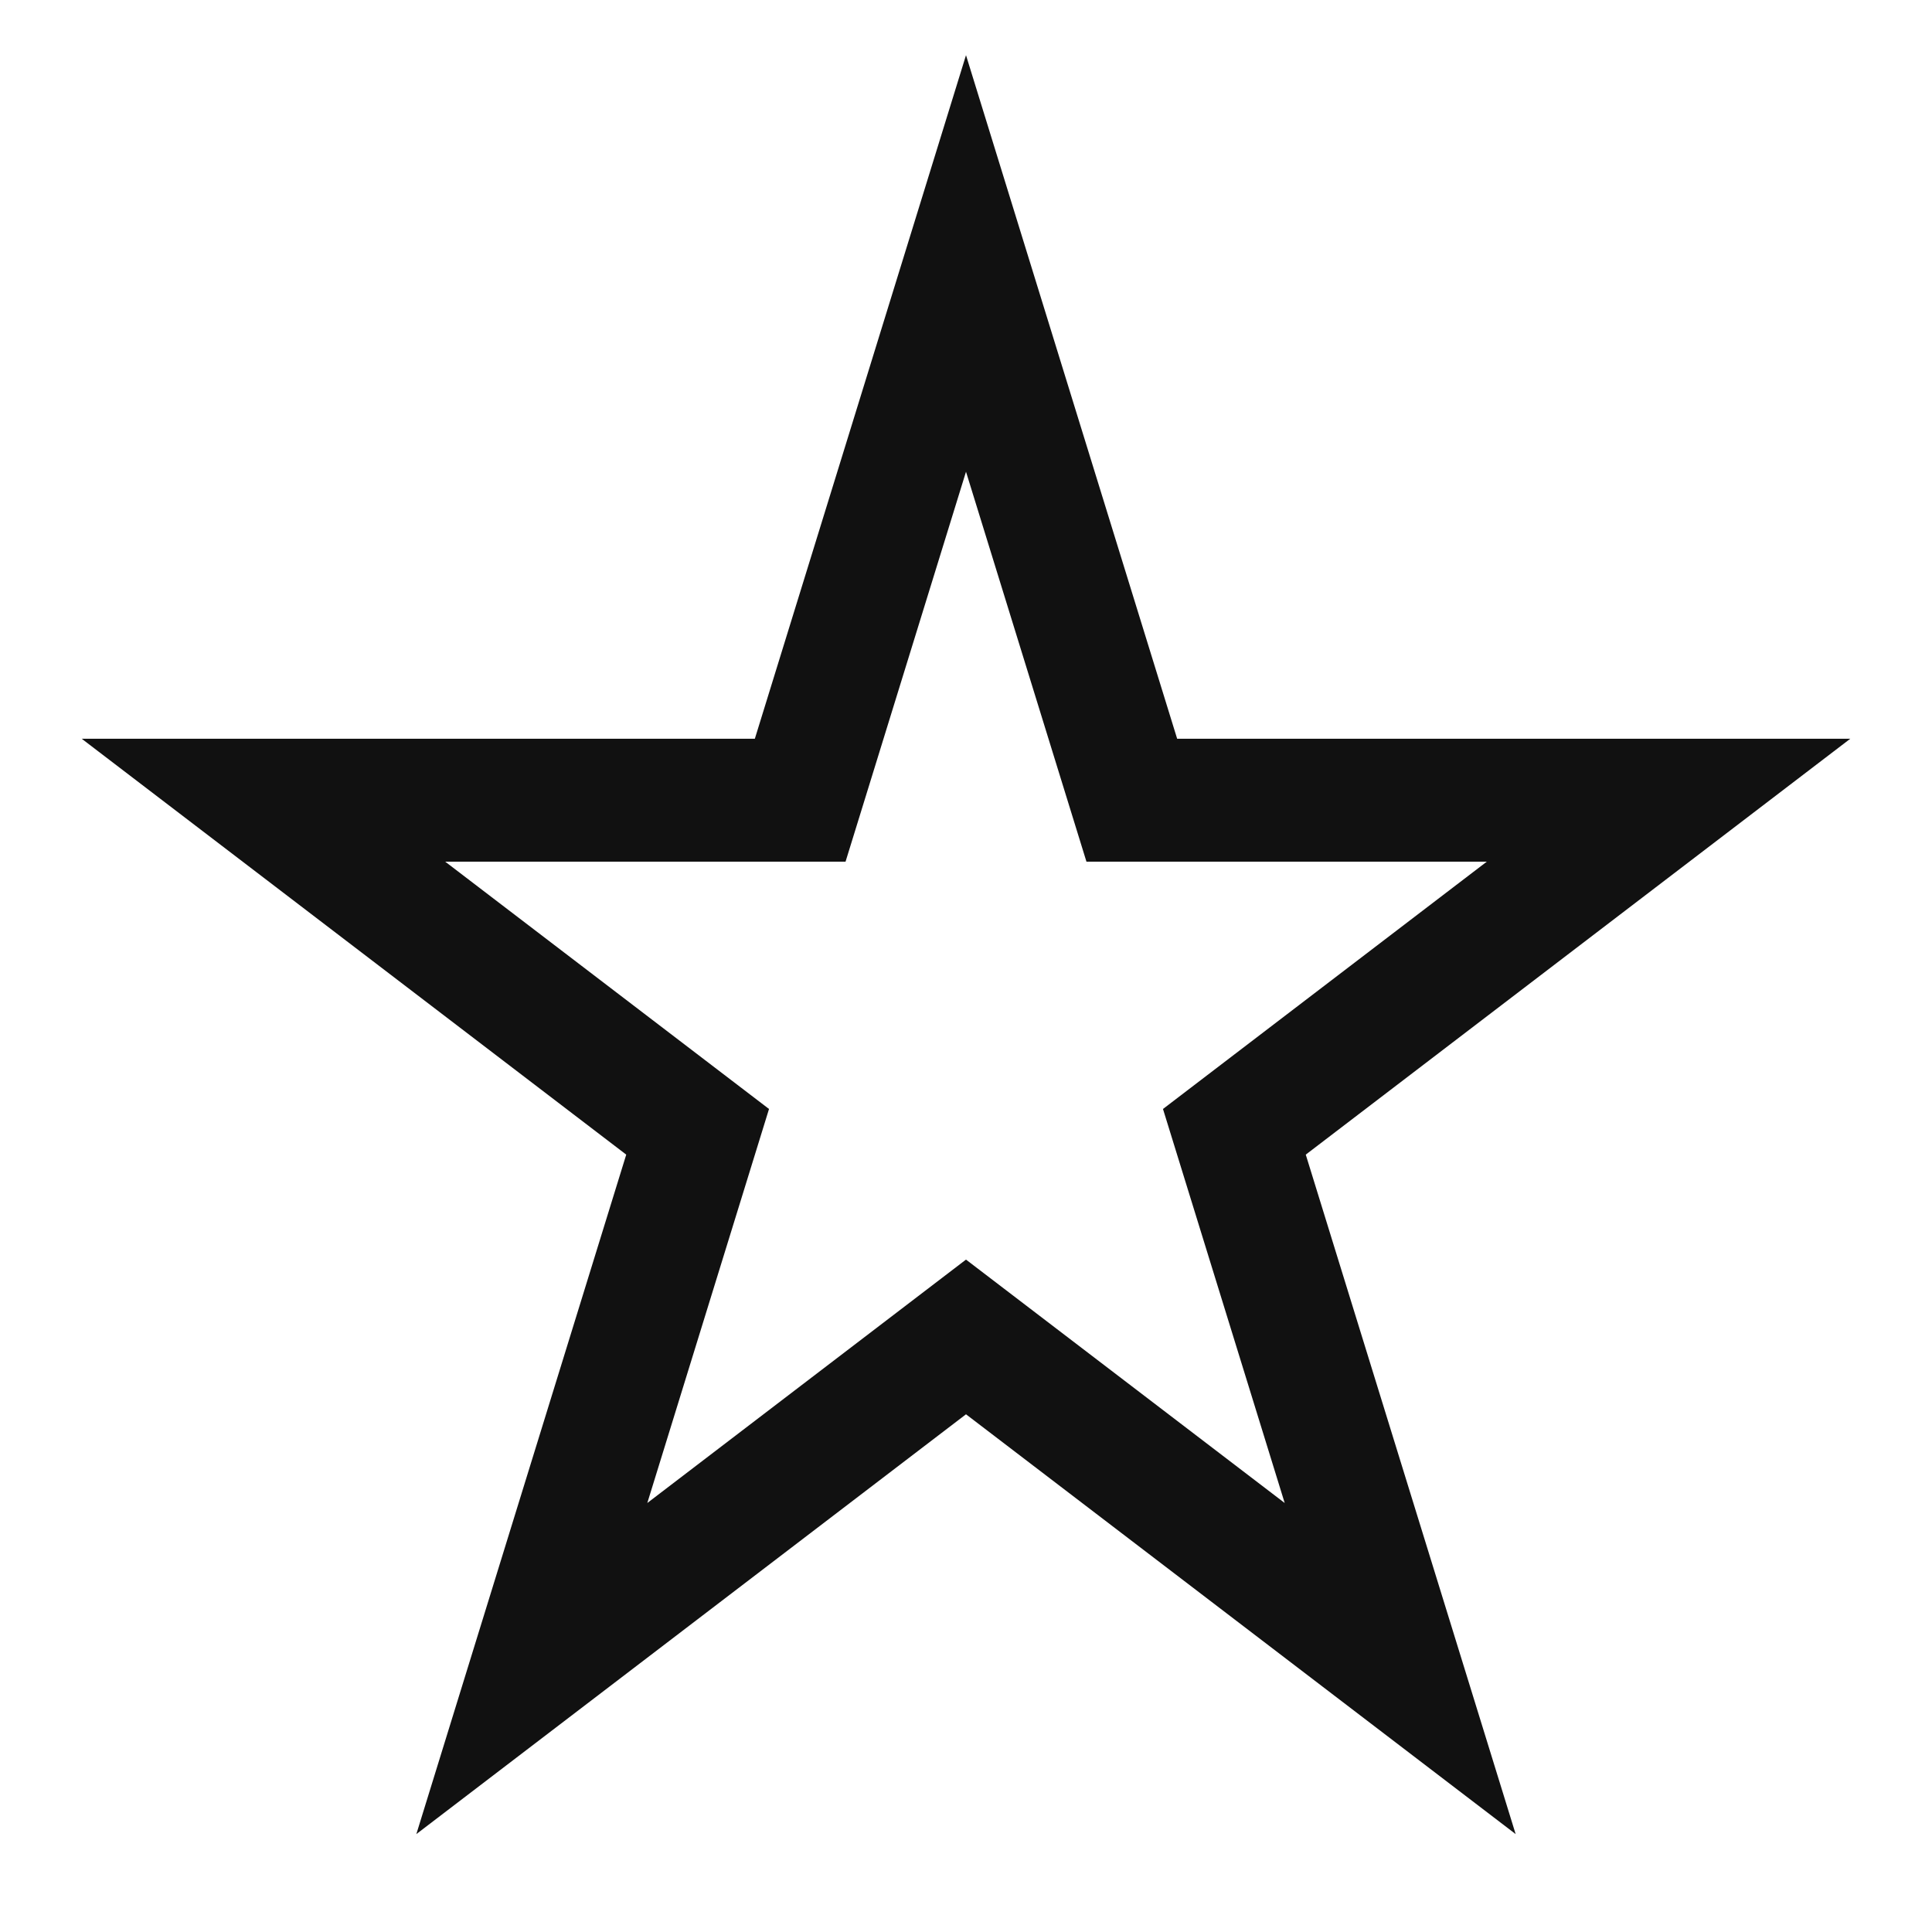
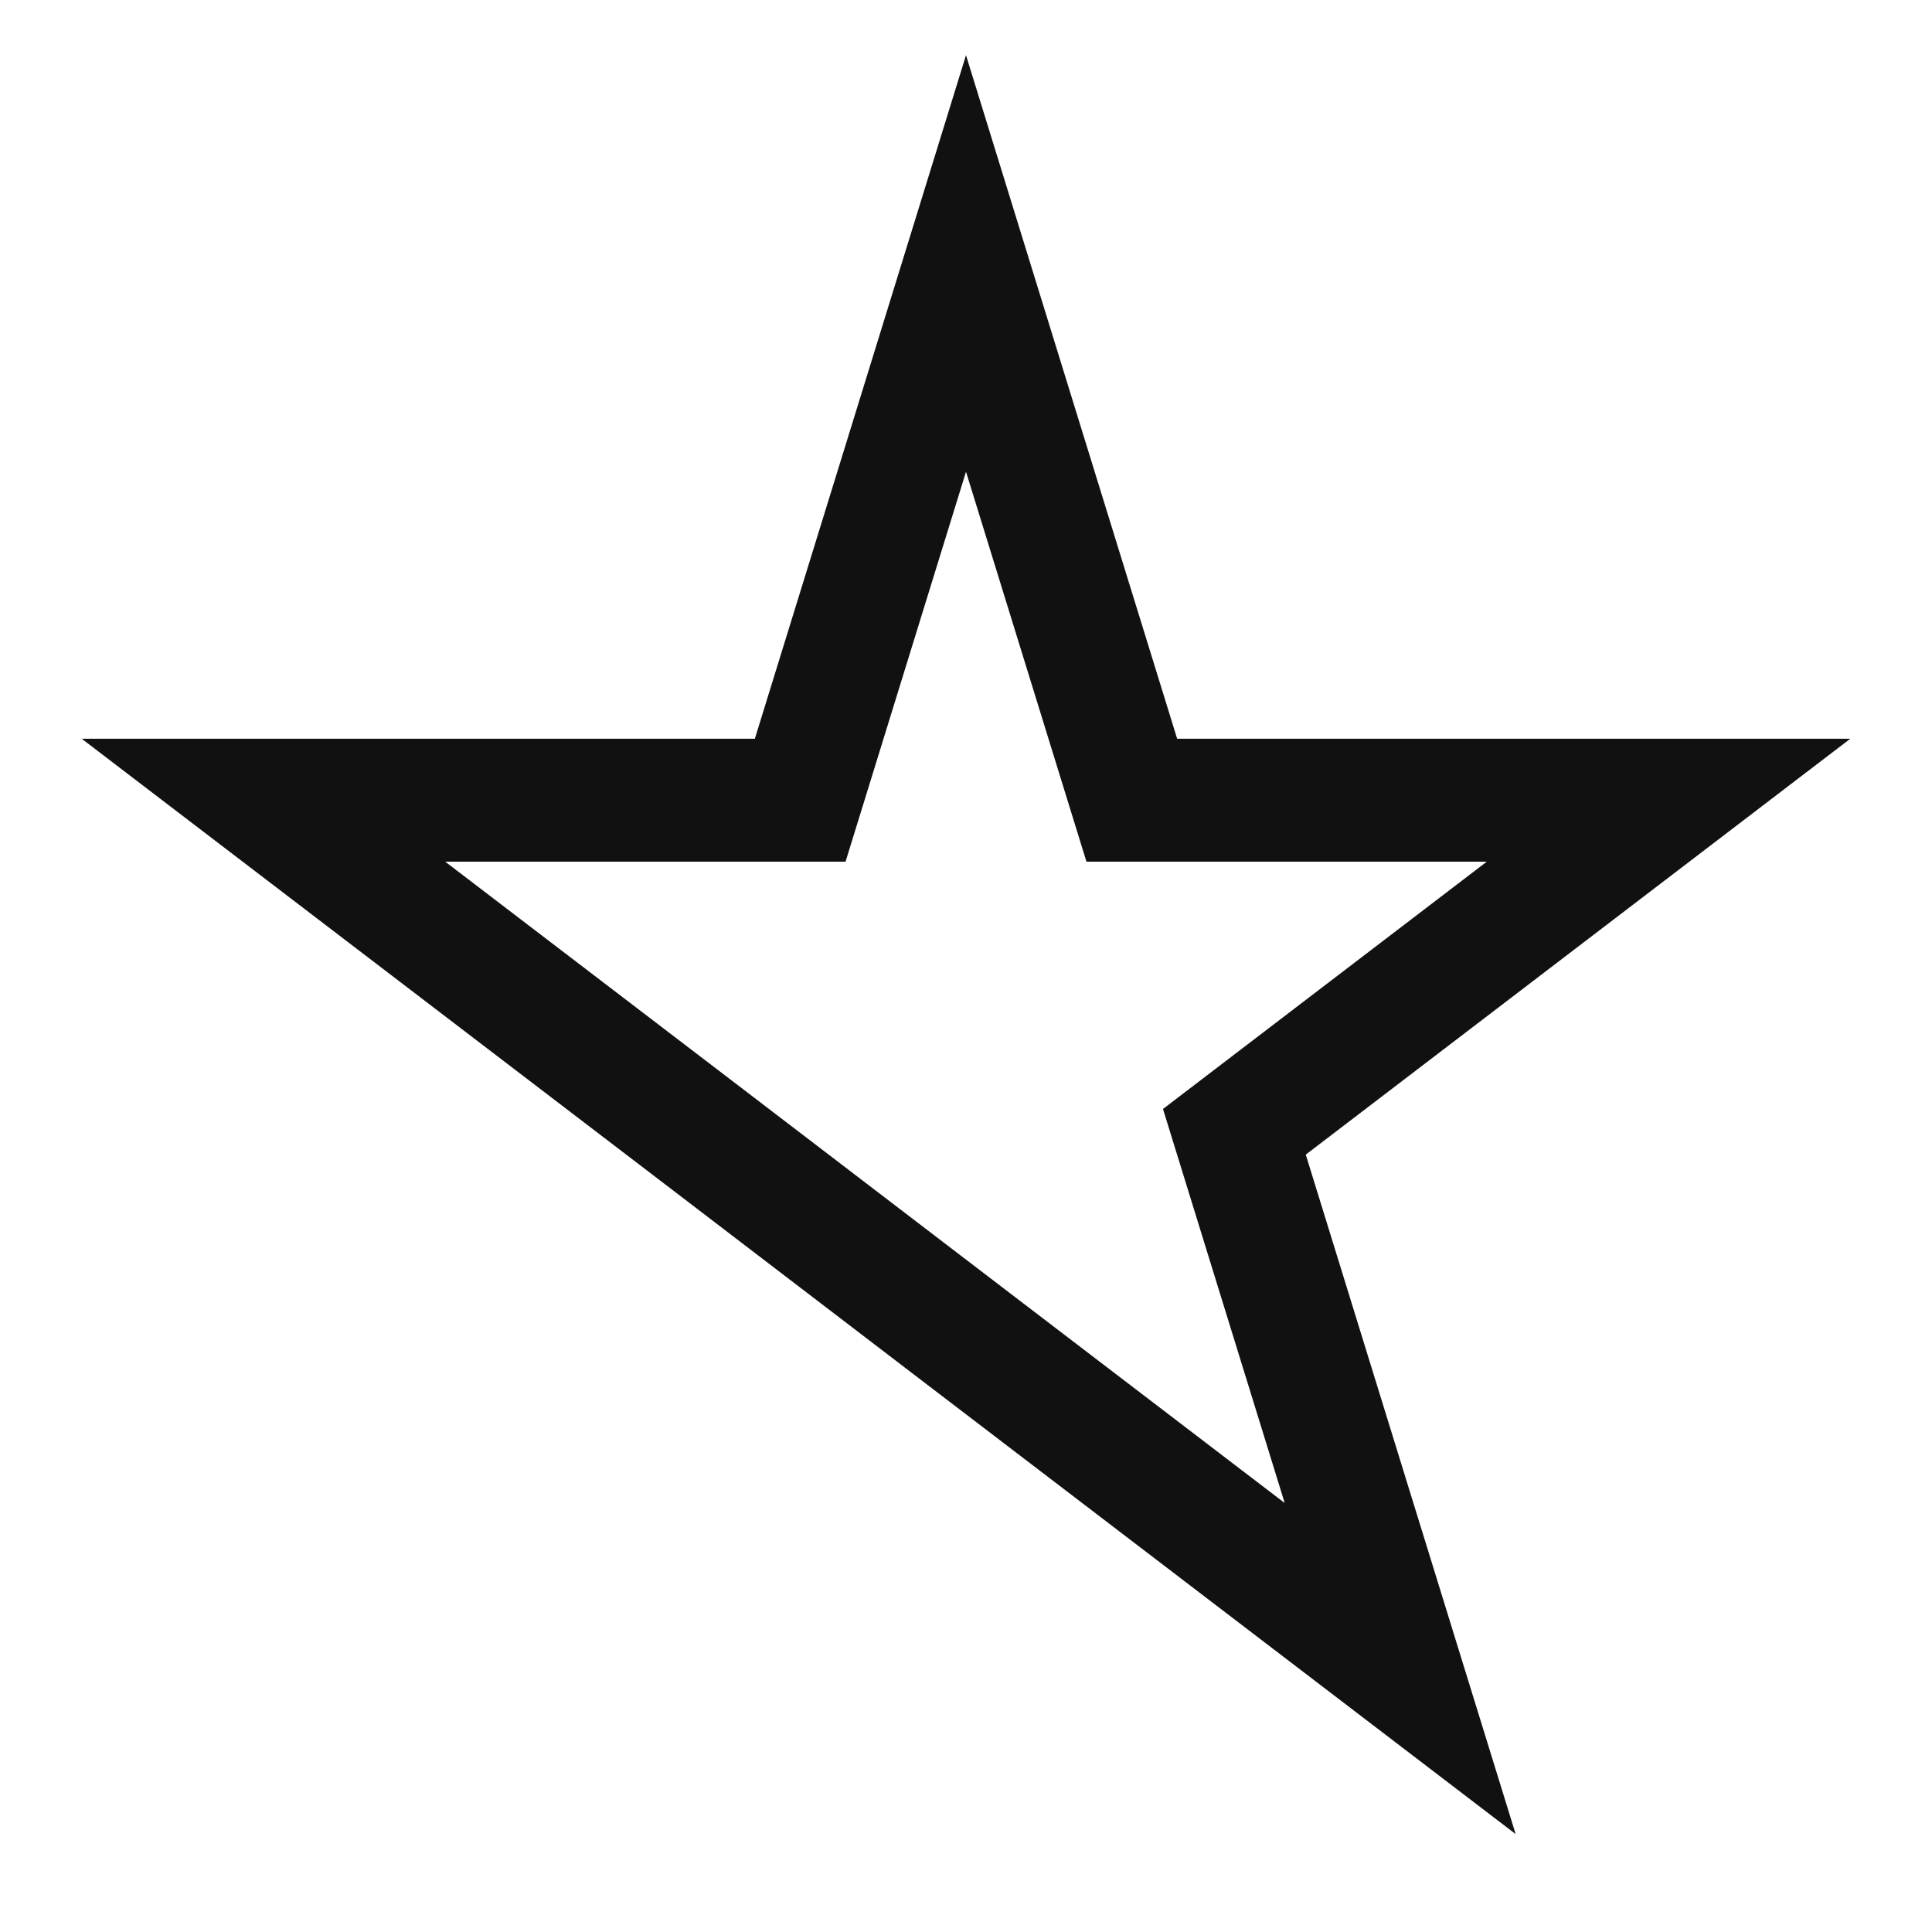
<svg xmlns="http://www.w3.org/2000/svg" width="11" height="11" viewBox="0 0 11 11" fill="none">
-   <path d="M7.028 6.444L7.972 9.5L5.5 7.612L3.028 9.5L3.972 6.444L1.5 4.556H4.556L5.5 1.5L6.444 4.556H9.5L7.028 6.444Z" stroke="#111111" stroke-width="0.7" />
+   <path d="M7.028 6.444L7.972 9.5L5.5 7.612L3.972 6.444L1.5 4.556H4.556L5.5 1.5L6.444 4.556H9.5L7.028 6.444Z" stroke="#111111" stroke-width="0.7" />
</svg>